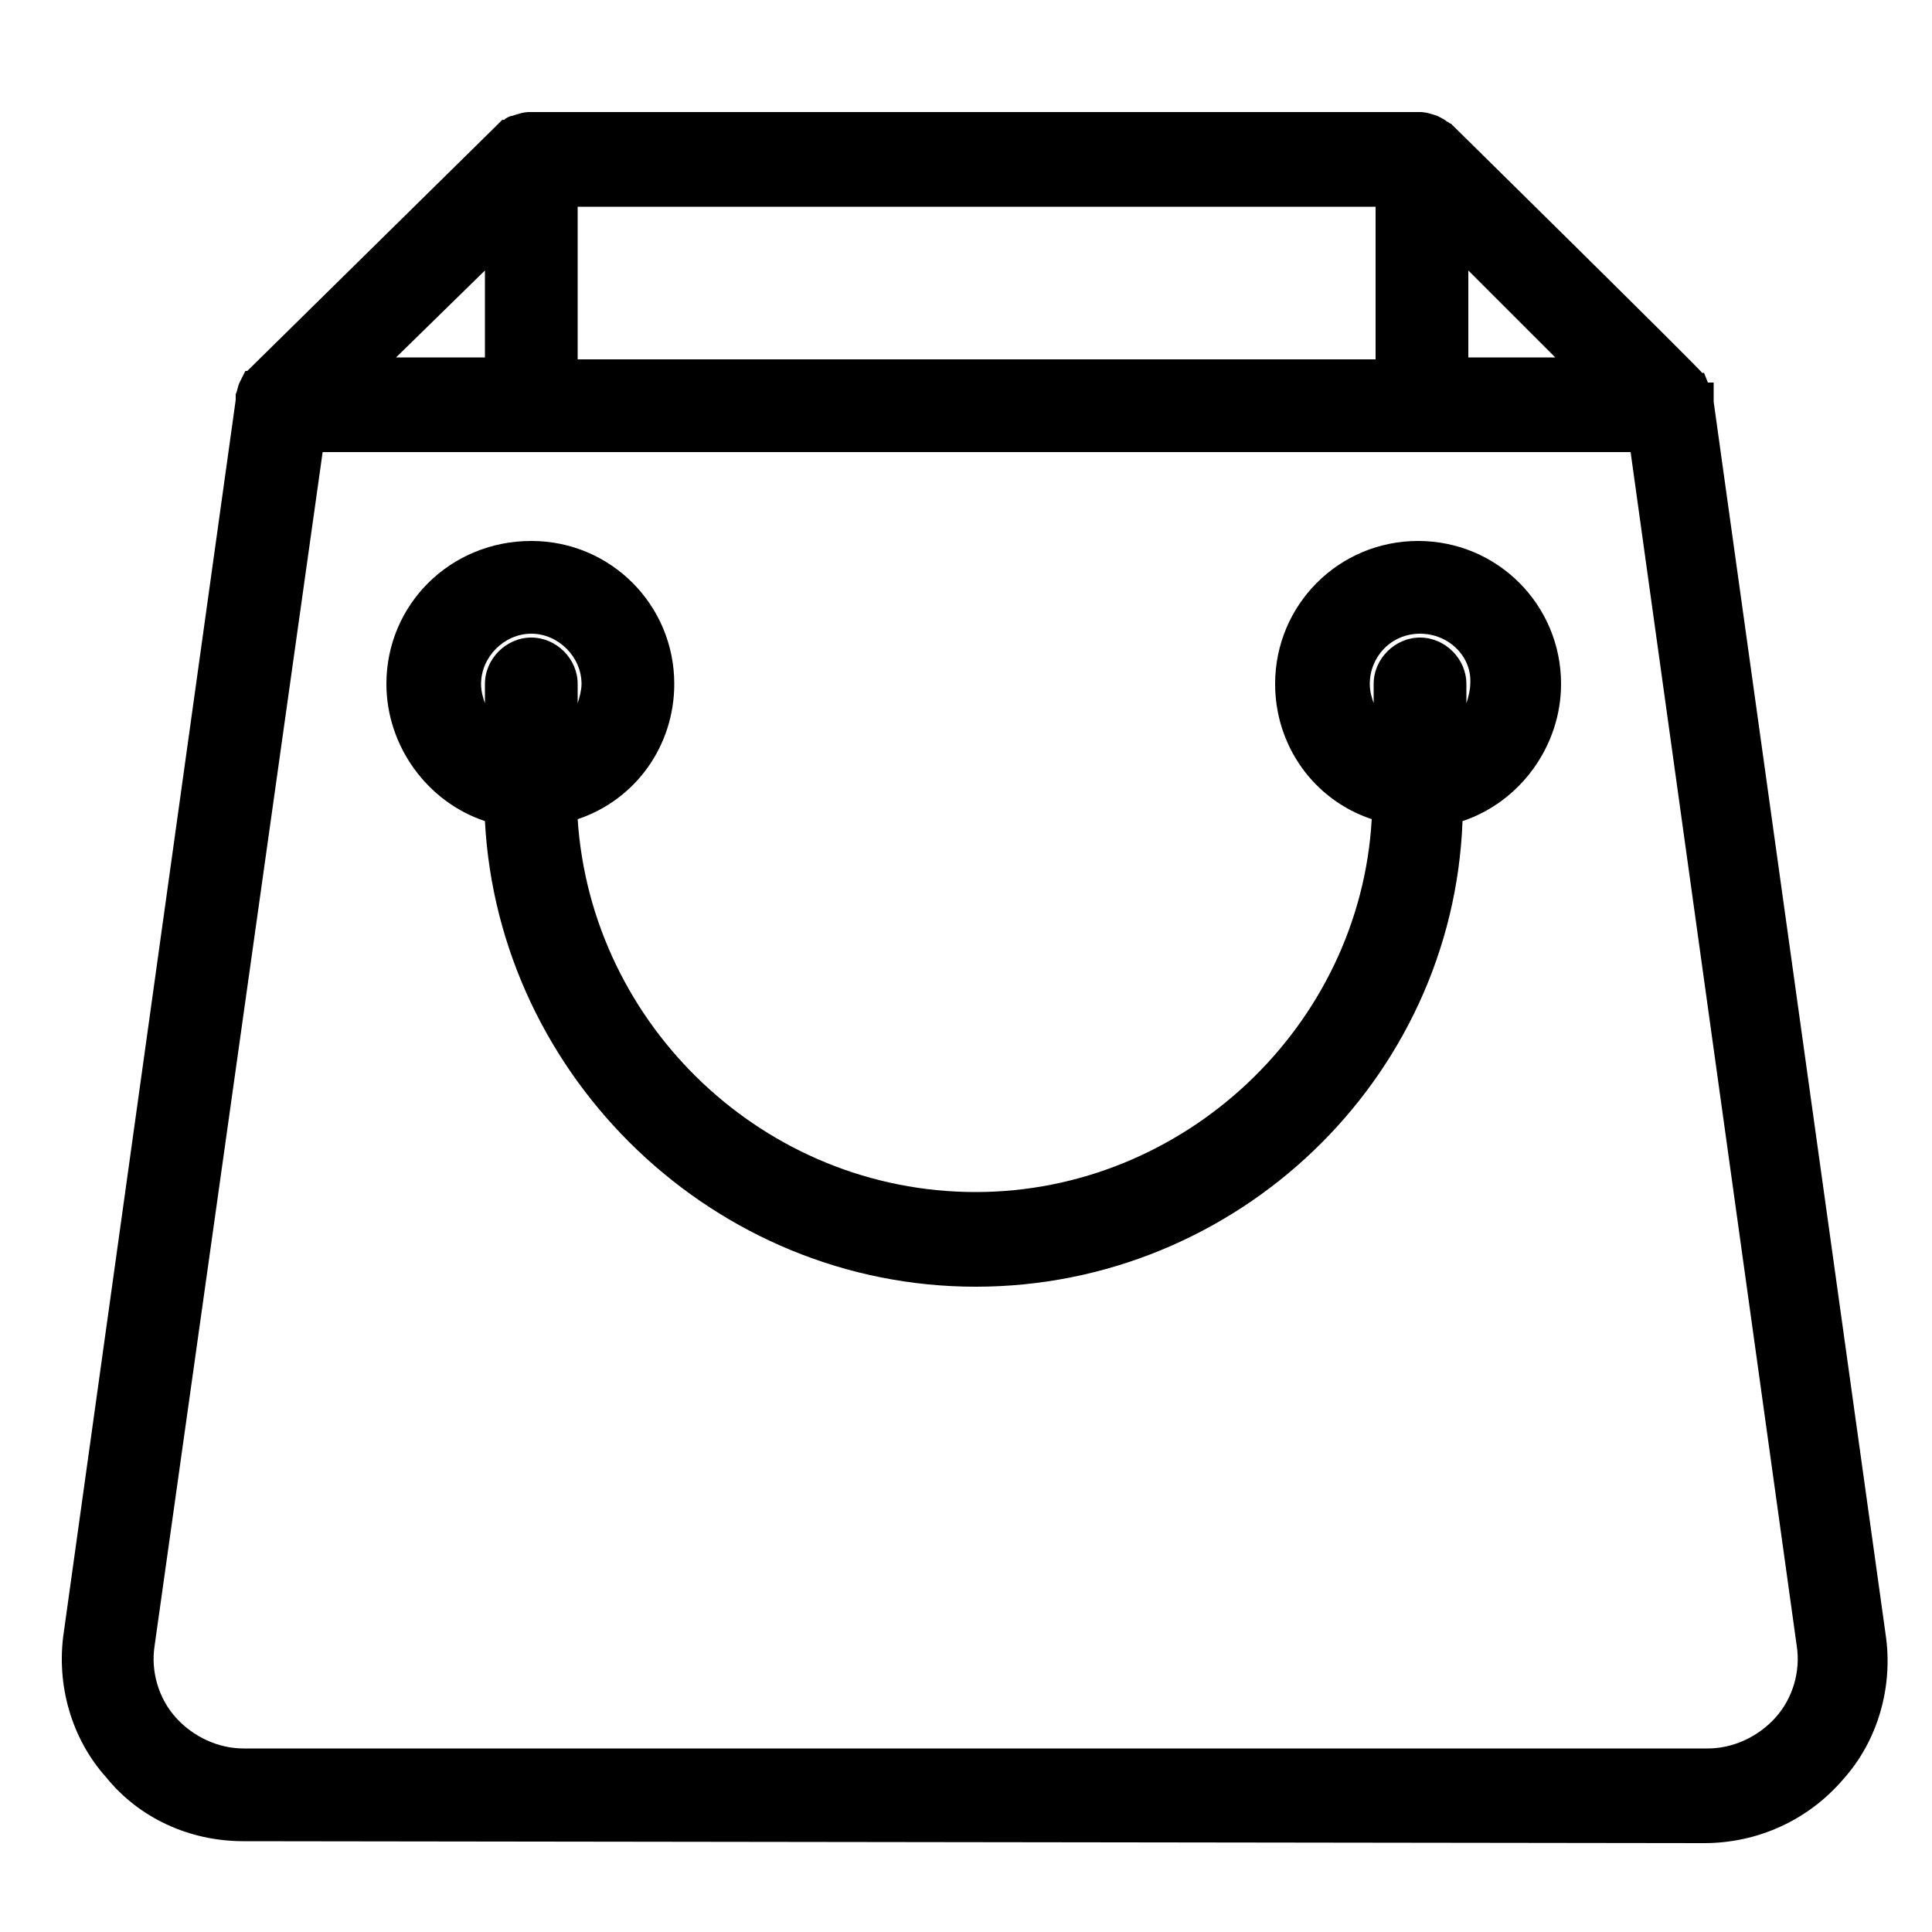
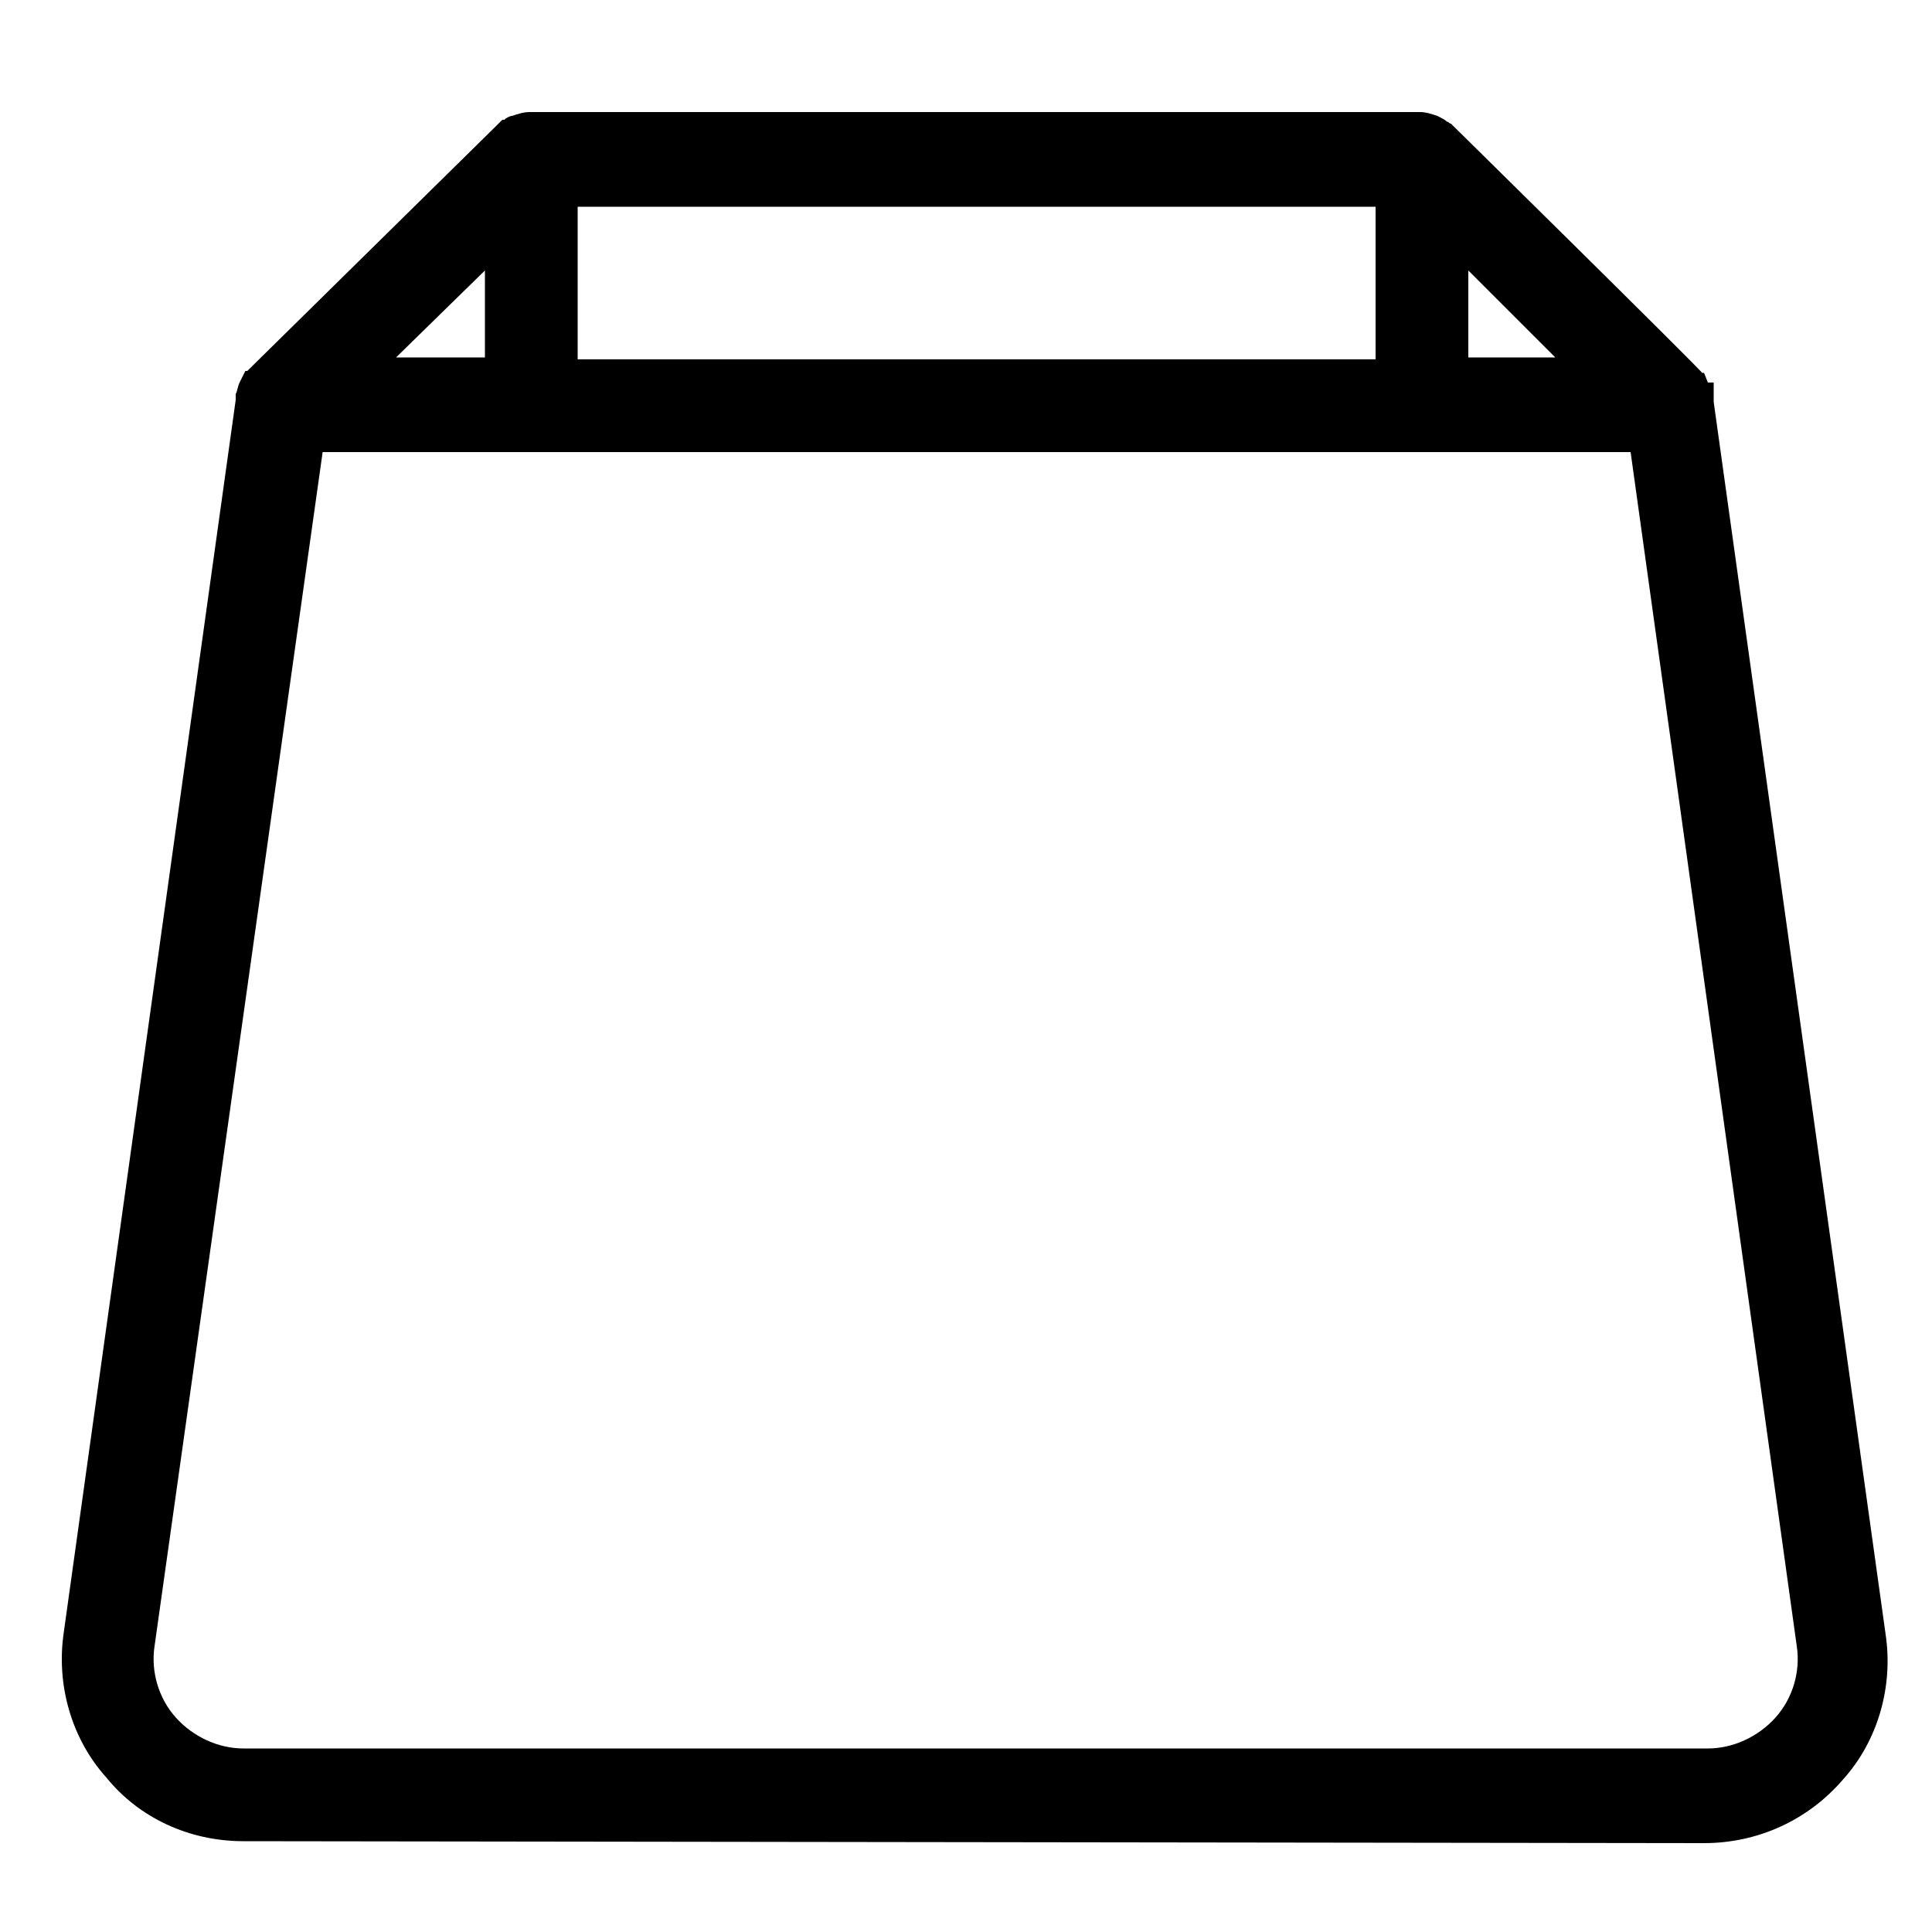
<svg xmlns="http://www.w3.org/2000/svg" x="0px" y="0px" width="25px" height="25px" viewBox="0 0 100 100" xml:space="preserve">
  <path d="M12.6,95.3c-2.8,0-5.4-1.2-7.1-3.3c-1.8-2-2.6-4.8-2.2-7.5l8.9-63.8v-0.1v-0.2c0.1-0.2,0.1-0.4,0.2-0.6l0.3-0.6h0.1  L25.7,6.5l0.1-0.1l0.1-0.1L26,6.2h0.1C26.2,6.1,26.4,6,26.5,6c0.3-0.1,0.6-0.2,0.9-0.2h46.1c0.3,0,0.6,0.1,0.9,0.2  c0.2,0.1,0.4,0.2,0.5,0.3c0.1,0,0.1,0.1,0.2,0.1c0,0,13,12.8,13,12.9h0.1l0.2,0.5h0.3v1l8.9,63.8c0.4,2.7-0.4,5.5-2.2,7.5  c-1.8,2.1-4.4,3.3-7.2,3.3L12.6,95.3L12.6,95.3z M8,85.2c-0.2,1.3,0.2,2.7,1.1,3.7c0.9,1,2.2,1.6,3.5,1.6h75.8  c1.3,0,2.6-0.6,3.5-1.6s1.3-2.4,1.1-3.7l-8.6-61.8H16.7L8,85.2z M80.6,18.6L76,14v4.5h4.6V18.6z M71.2,18.6v-7.9H29.9v7.9H71.2z   M25.1,18.6V14l-4.6,4.5h4.6V18.6z" />
-   <path d="M50.5,66.6c-13.5,0-24.7-10.8-25.4-24.1c-3-1-5.1-3.9-5.1-7.1c0-4.1,3.3-7.4,7.5-7.4c4.1,0,7.4,3.3,7.4,7.4c0,3.2-2,6-5,7  c0.7,10.7,9.7,19.3,20.6,19.3c10.8,0,19.9-8.6,20.5-19.3c-3-1-5-3.8-5-7c0-4.1,3.3-7.4,7.4-7.4s7.4,3.3,7.4,7.4  c0,3.2-2.1,6.1-5.1,7.1C75.2,55.9,64,66.6,50.5,66.6z M73.5,32.8c-1.5,0-2.6,1.2-2.6,2.6c0,0.4,0.1,0.7,0.2,1v-1  c0-1.3,1.1-2.4,2.4-2.4s2.4,1.1,2.4,2.4v1c0.1-0.3,0.2-0.7,0.2-1C76.2,34,75,32.8,73.5,32.8z M27.5,33c1.3,0,2.4,1.1,2.4,2.4v1  c0.1-0.3,0.2-0.7,0.2-1c0-1.4-1.2-2.6-2.6-2.6s-2.6,1.2-2.6,2.6c0,0.4,0.1,0.7,0.2,1v-1C25.1,34.1,26.2,33,27.5,33z" />
</svg>